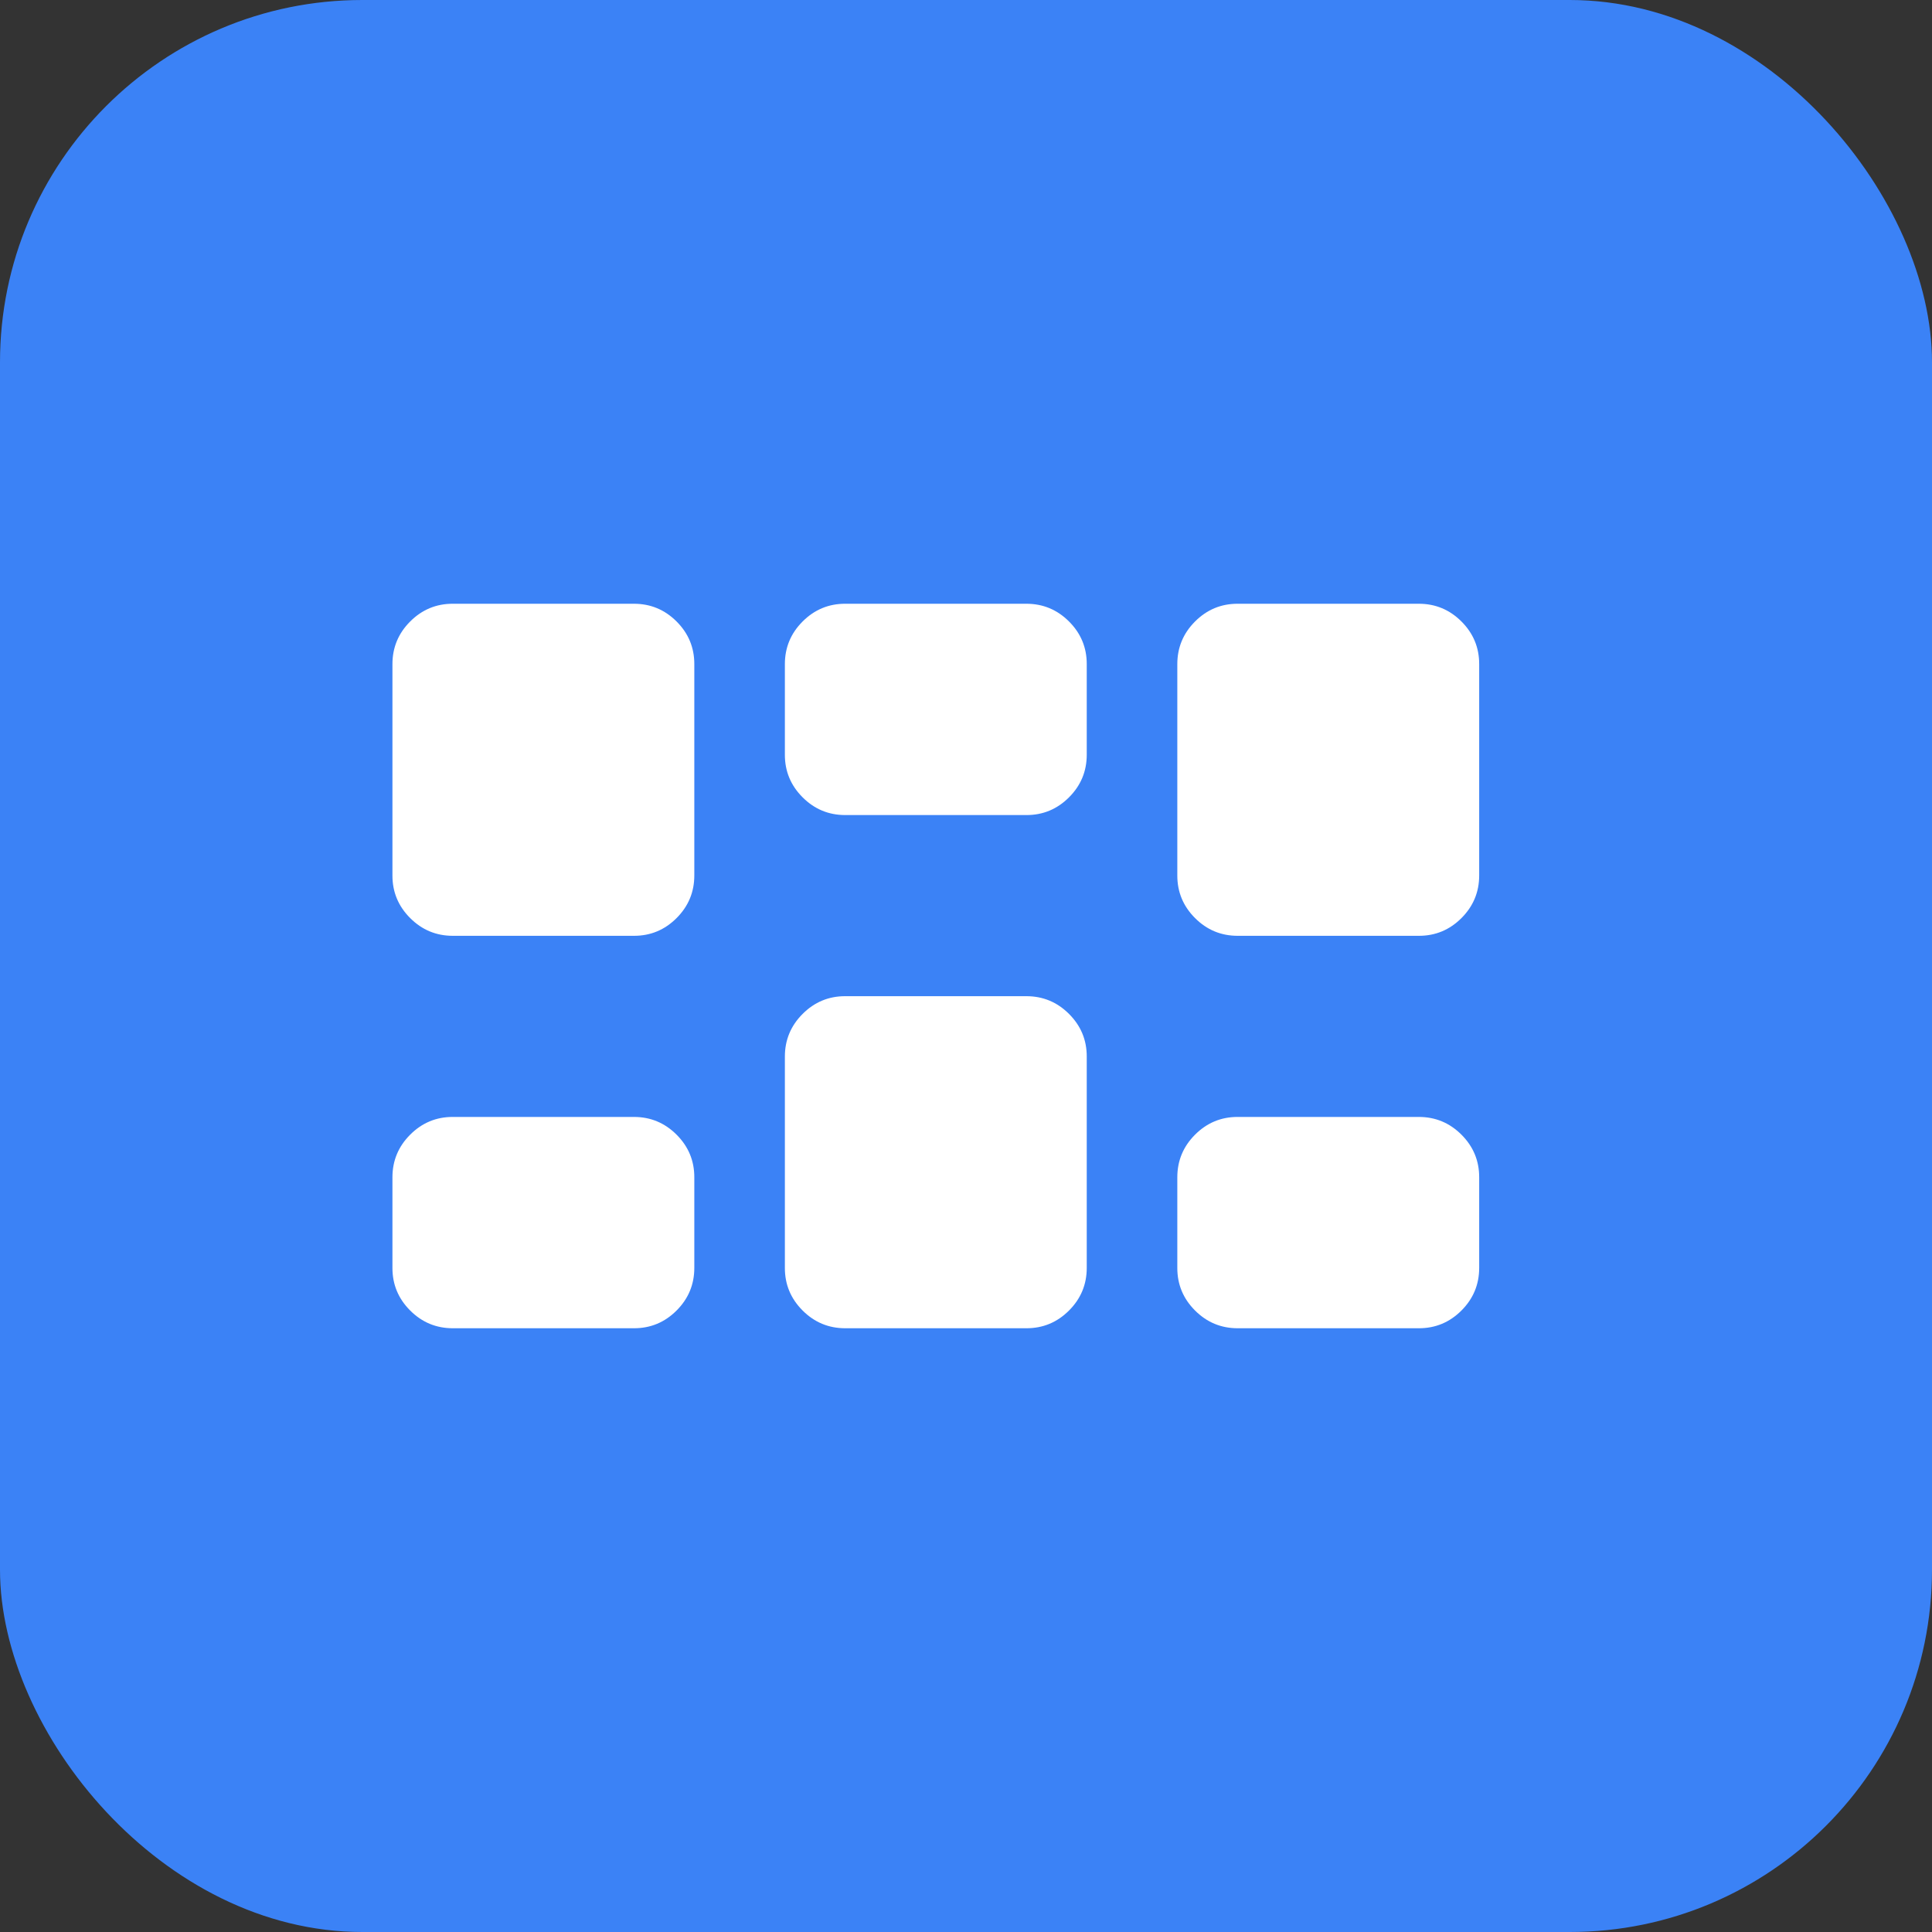
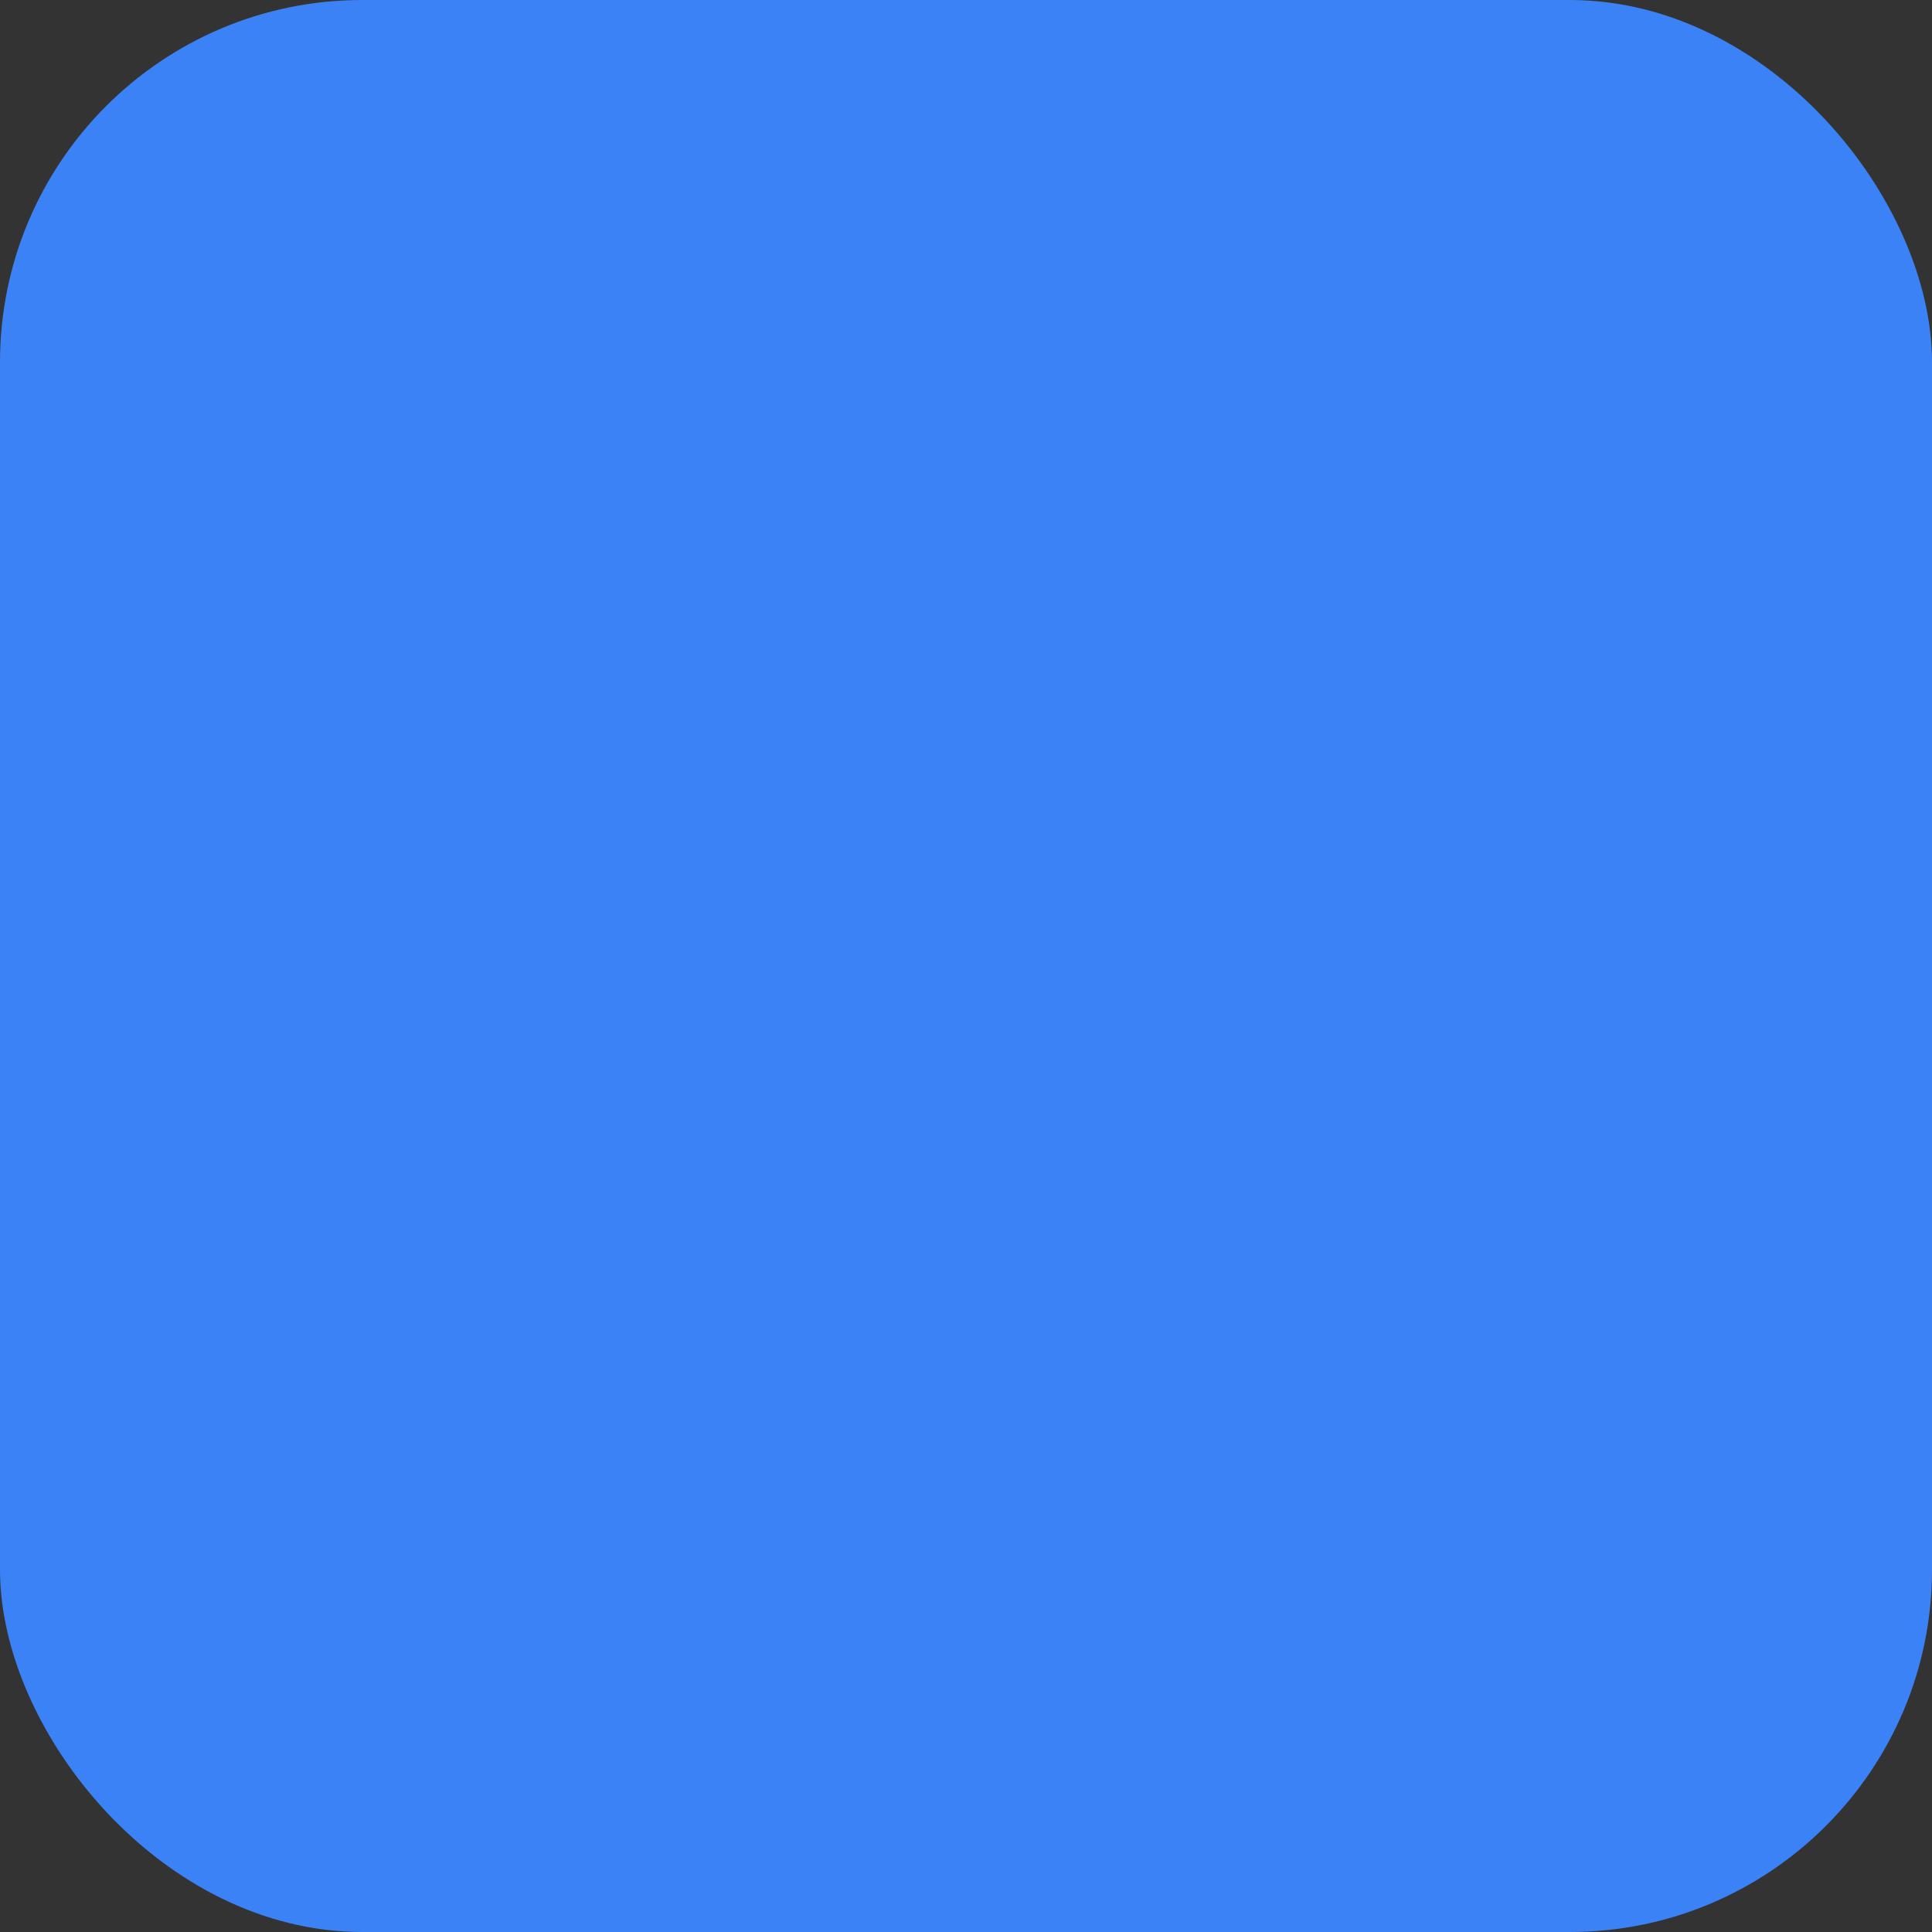
<svg xmlns="http://www.w3.org/2000/svg" width="128" height="128" viewBox="0 0 128 128" fill="none">
  <rect x="0" y="0" width="128" height="128" fill="#333333" stroke="none" />
  <rect width="128" height="128" rx="24" fill="#3B82F6" />
-   <path d="M30 88C28.9 88 27.958 87.608 27.174 86.824C26.39 86.04 25.998 85.098 26 84V78C26 76.9 26.392 75.958 27.176 75.174C27.96 74.39 28.902 73.998 30 74H42C43.1 74 44.042 74.392 44.826 75.176C45.61 75.96 46.002 76.902 46 78V84C46 85.1 45.608 86.042 44.824 86.826C44.04 87.61 43.098 88.002 42 88H30ZM30 62C28.9 62 27.958 61.608 27.174 60.824C26.39 60.04 25.998 59.098 26 58V44C26 42.9 26.392 41.958 27.176 41.174C27.96 40.39 28.902 39.998 30 40H42C43.1 40 44.042 40.392 44.826 41.176C45.61 41.96 46.002 42.902 46 44V58C46 59.1 45.608 60.042 44.824 60.826C44.04 61.61 43.098 62.002 42 62H30ZM56 88C54.9 88 53.958 87.608 53.174 86.824C52.39 86.04 51.998 85.098 52 84V70C52 68.9 52.392 67.958 53.176 67.174C53.96 66.39 54.902 65.998 56 66H68C69.1 66 70.042 66.392 70.826 67.176C71.61 67.96 72.002 68.902 72 70V84C72 85.1 71.608 86.042 70.824 86.826C70.04 87.61 69.098 88.002 68 88H56ZM56 54C54.9 54 53.958 53.608 53.174 52.824C52.39 52.04 51.998 51.098 52 50V44C52 42.9 52.392 41.958 53.176 41.174C53.96 40.39 54.902 39.998 56 40H68C69.1 40 70.042 40.392 70.826 41.176C71.61 41.96 72.002 42.902 72 44V50C72 51.1 71.608 52.042 70.824 52.826C70.04 53.61 69.098 54.002 68 54H56ZM82 88C80.9 88 79.958 87.608 79.174 86.824C78.39 86.04 77.998 85.098 78 84V78C78 76.9 78.392 75.958 79.176 75.174C79.96 74.39 80.902 73.998 82 74H94C95.1 74 96.042 74.392 96.826 75.176C97.61 75.96 98.002 76.902 98 78V84C98 85.1 97.608 86.042 96.824 86.826C96.04 87.61 95.098 88.002 94 88H82ZM82 62C80.9 62 79.958 61.608 79.174 60.824C78.39 60.04 77.998 59.098 78 58V44C78 42.9 78.392 41.958 79.176 41.174C79.96 40.39 80.902 39.998 82 40H94C95.1 40 96.042 40.392 96.826 41.176C97.61 41.96 98.002 42.902 98 44V58C98 59.1 97.608 60.042 96.824 60.826C96.04 61.61 95.098 62.002 94 62H82Z" fill="white" />
</svg>